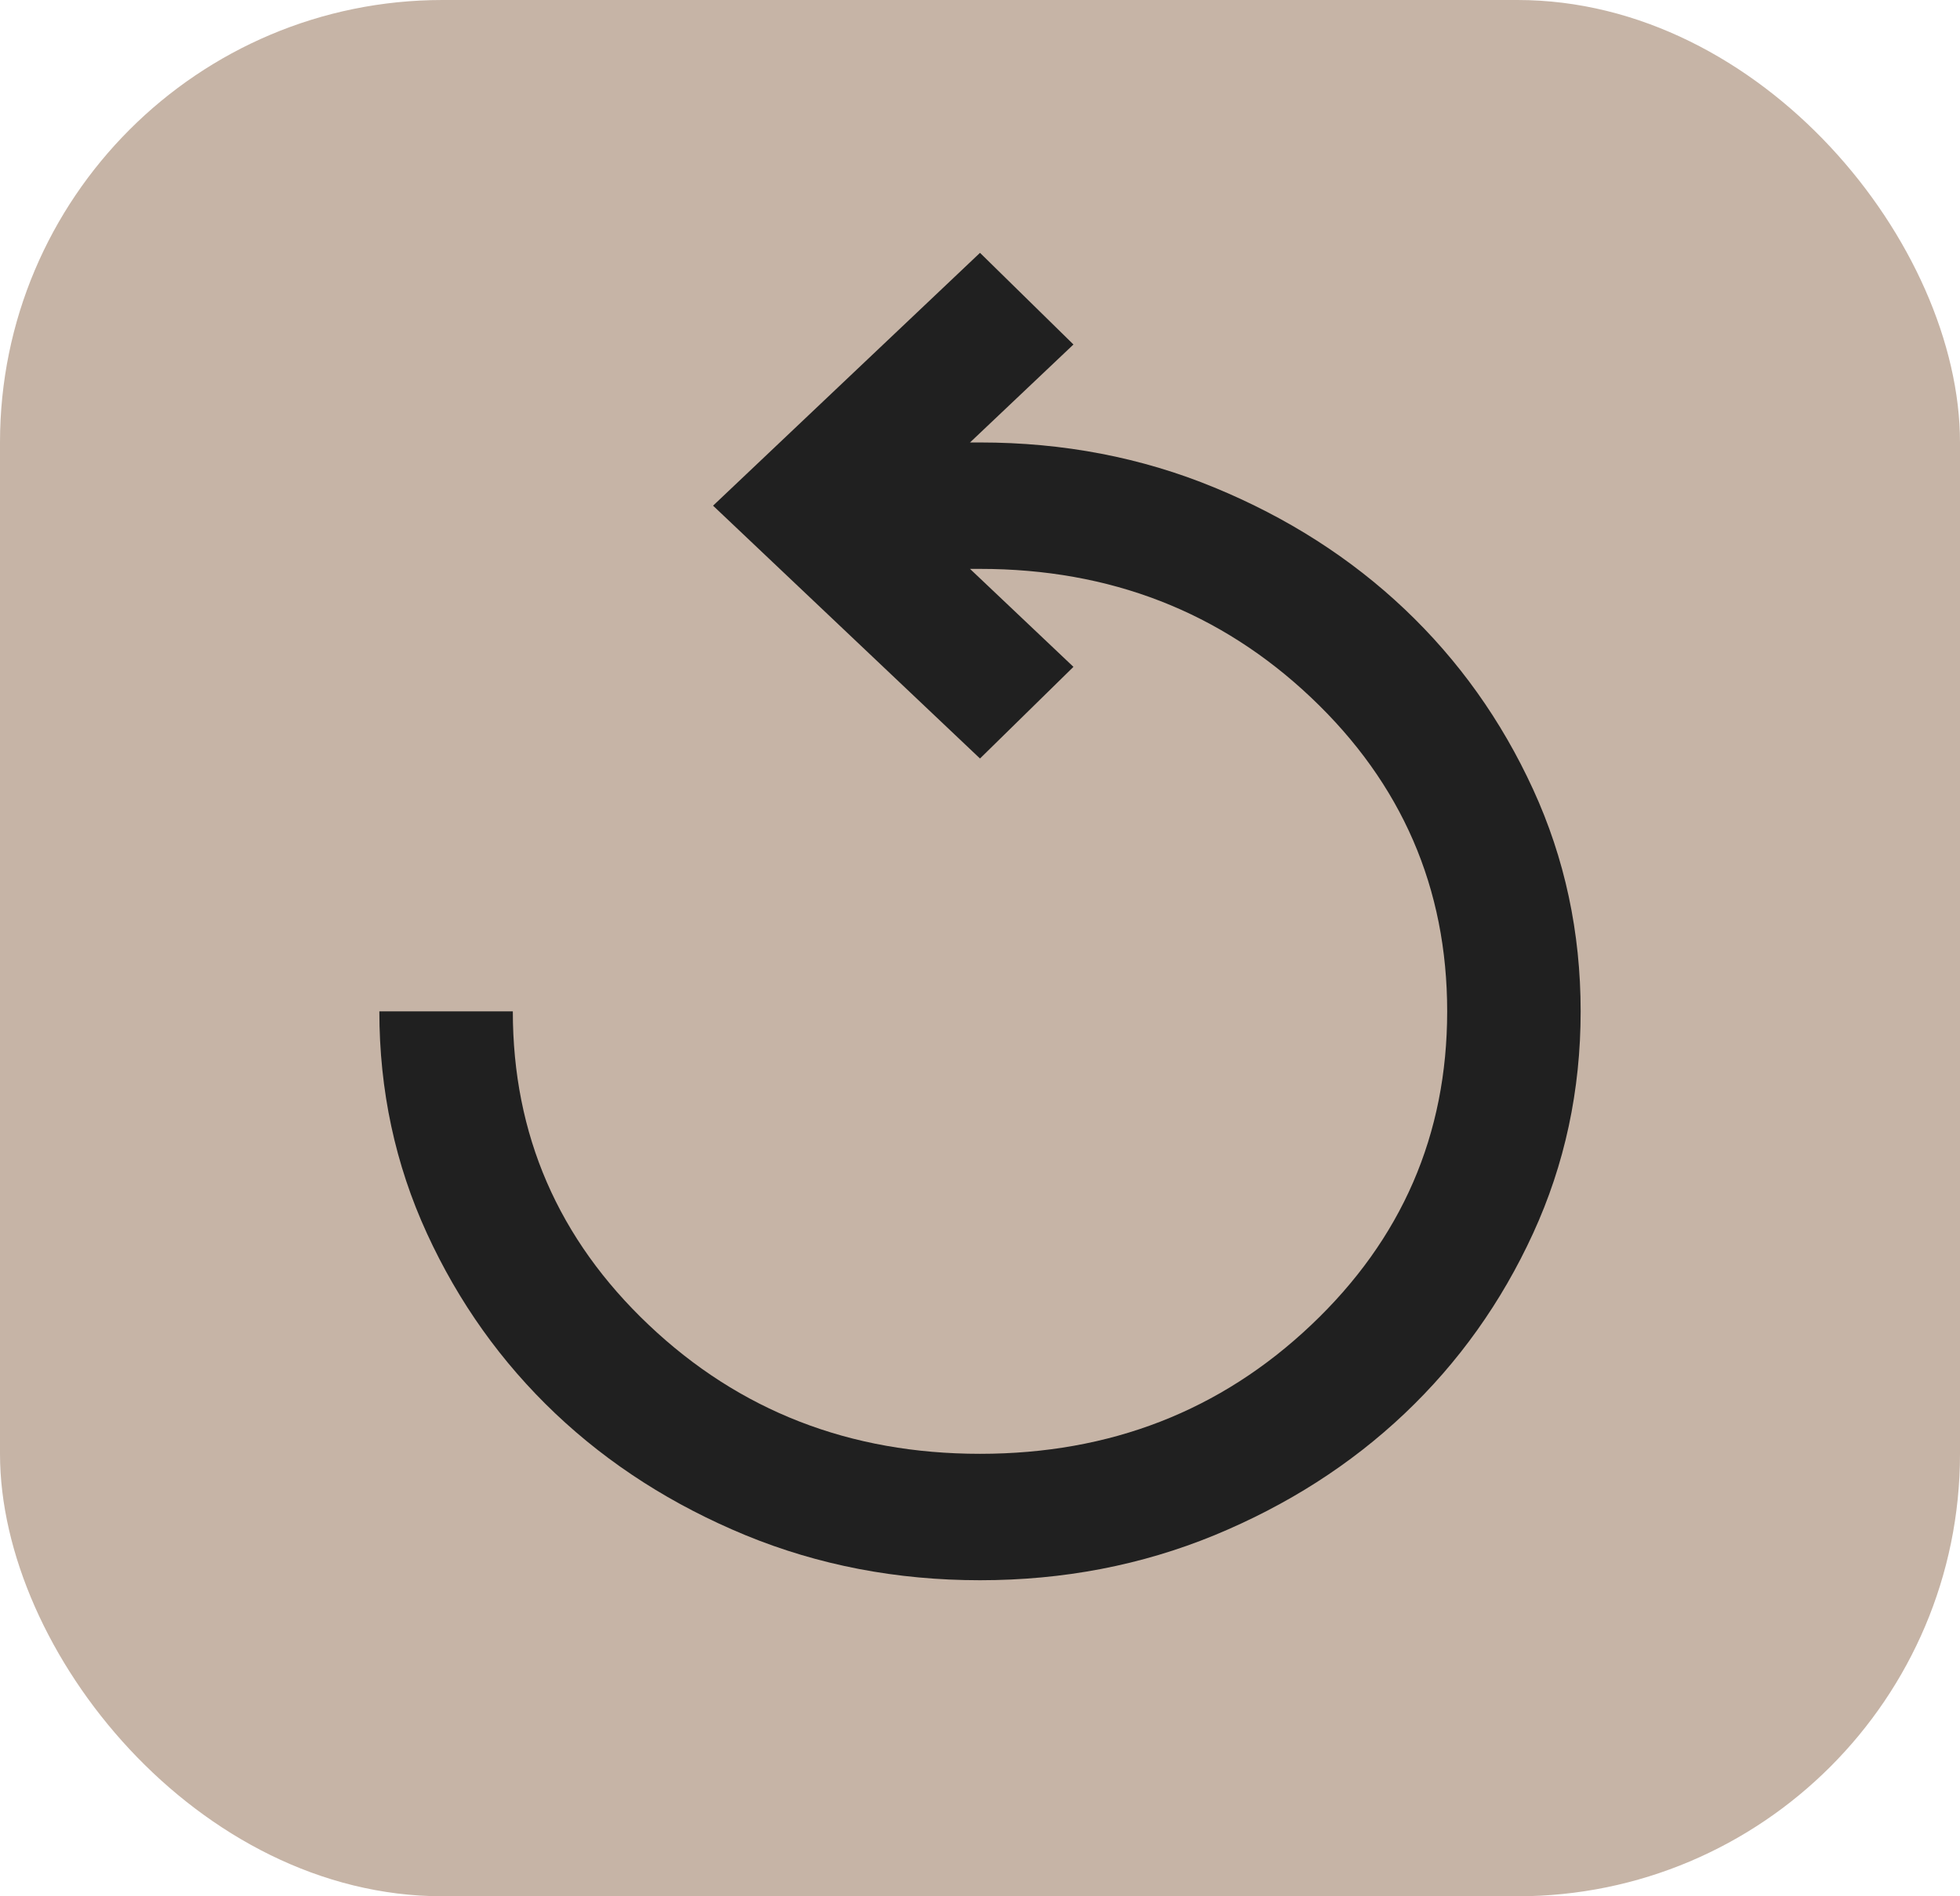
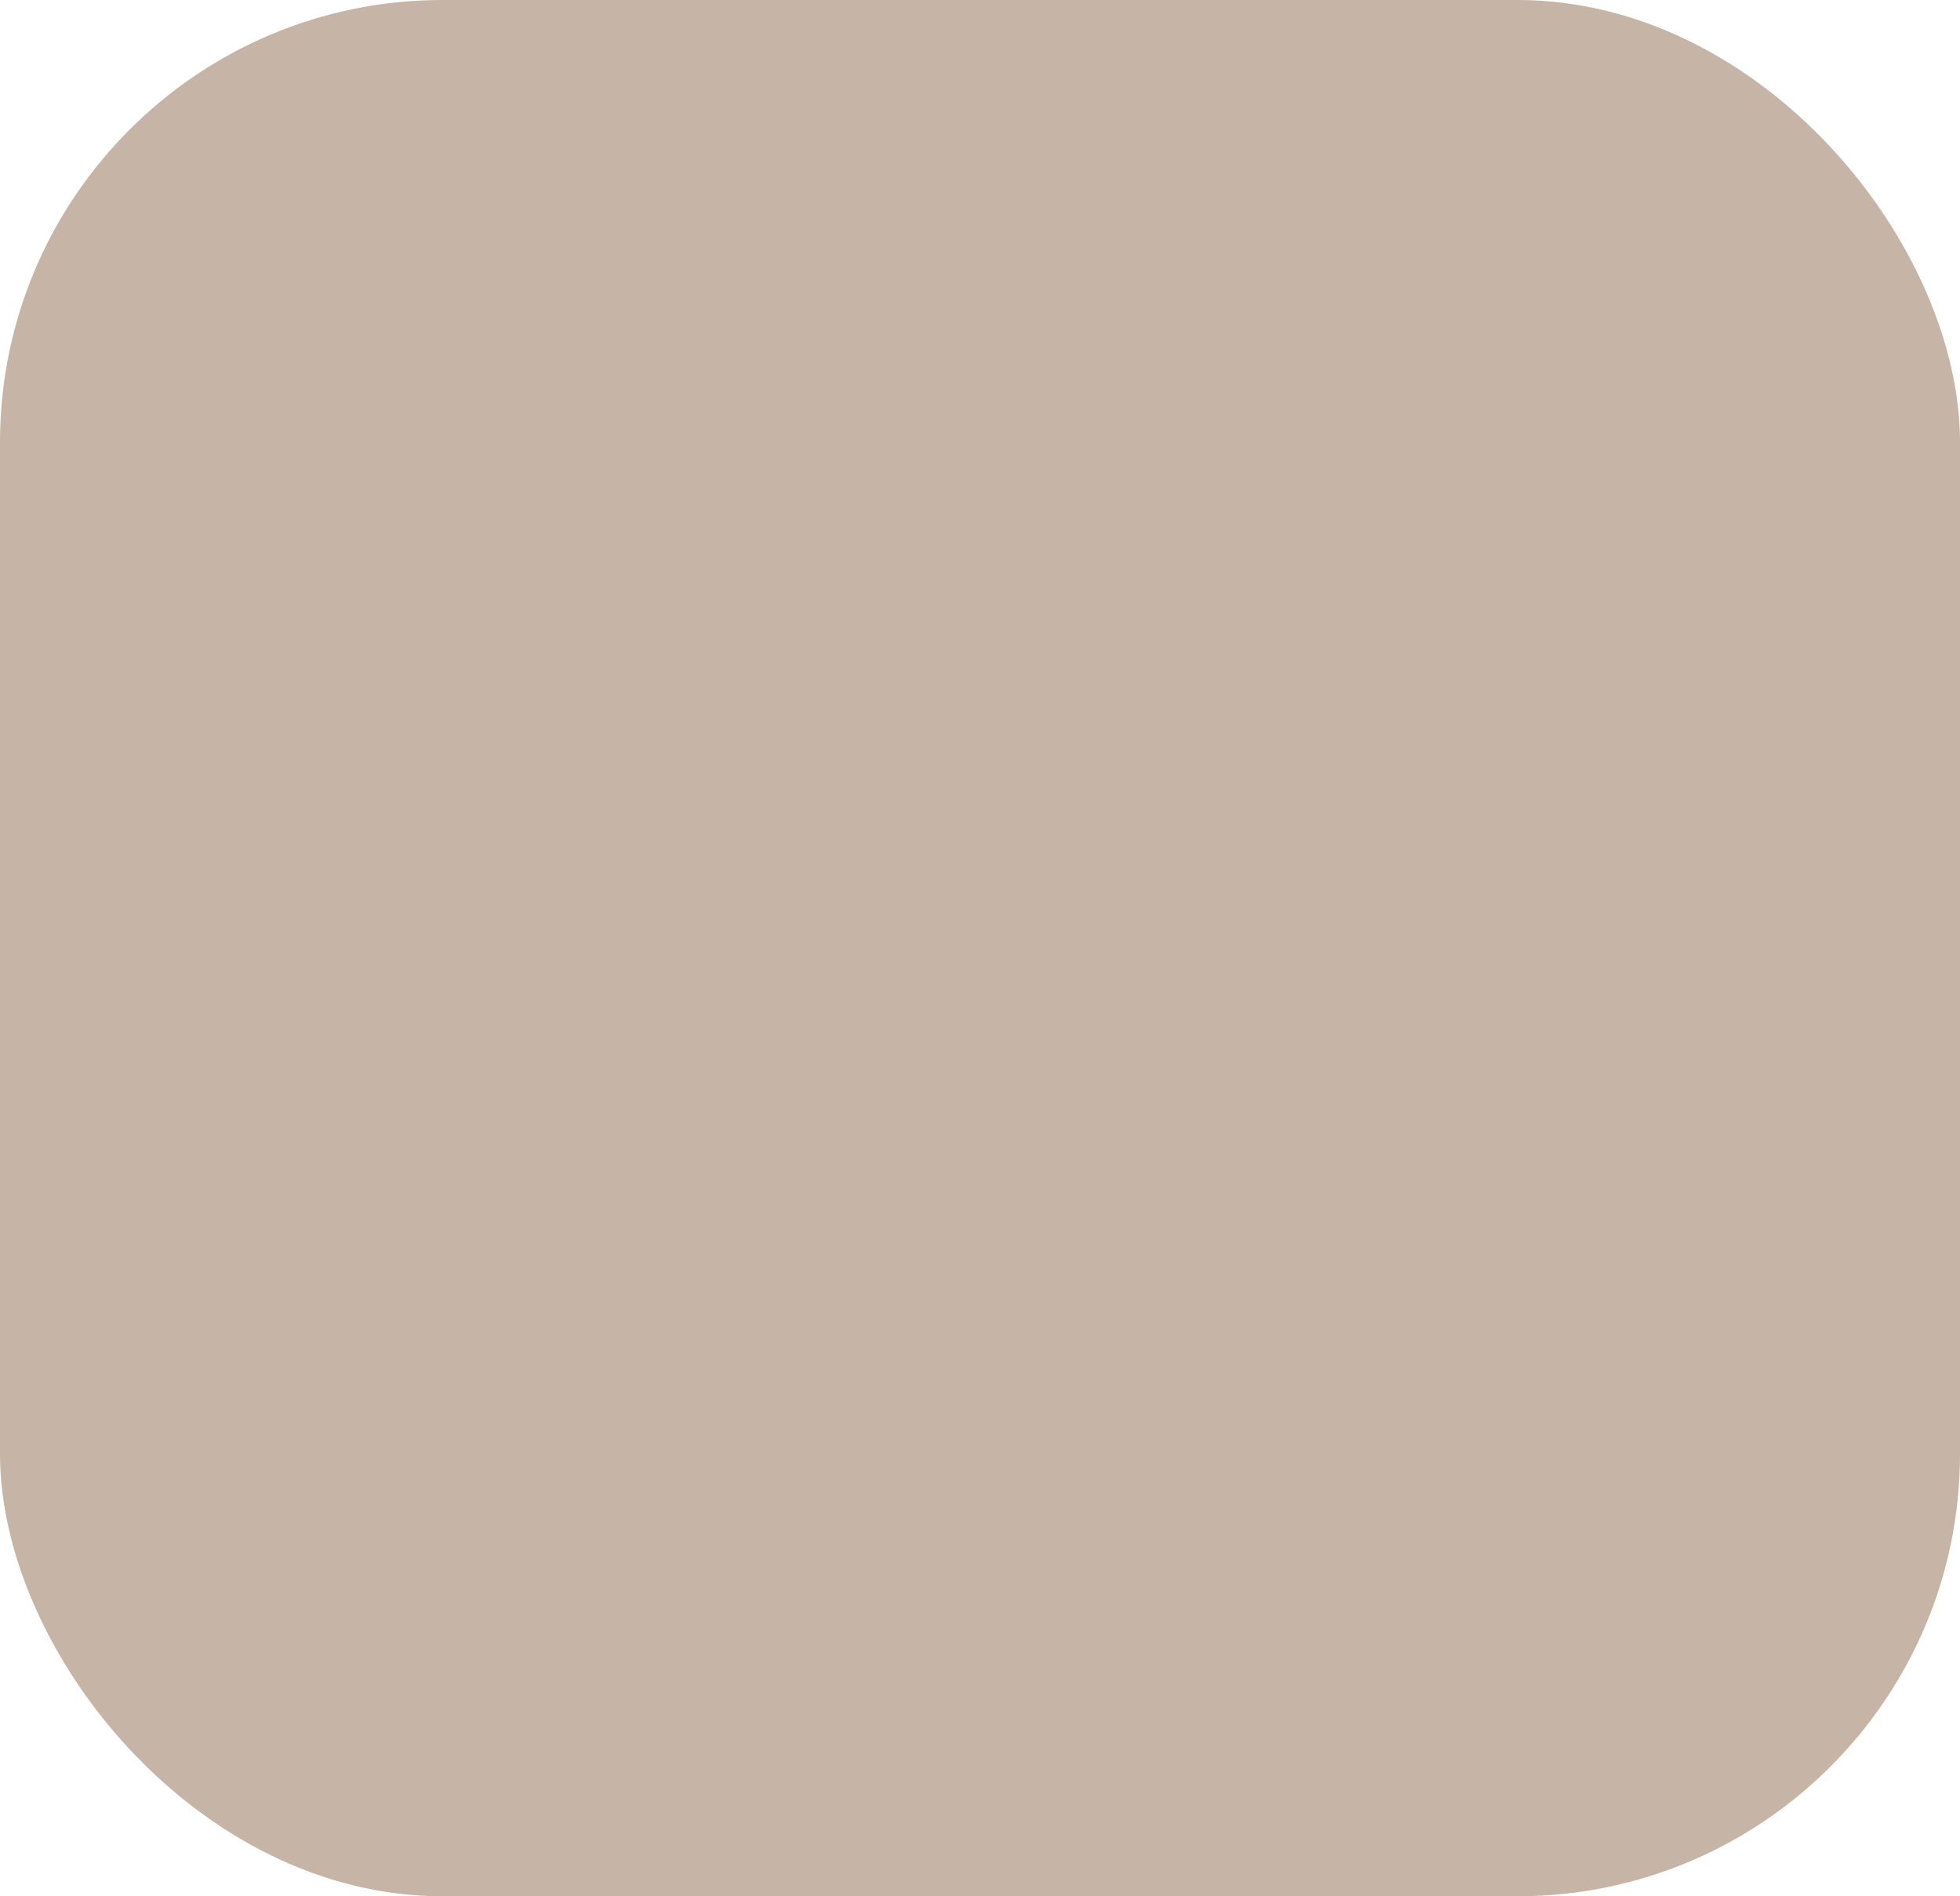
<svg xmlns="http://www.w3.org/2000/svg" width="31" height="30" viewBox="0 0 31 30" fill="none">
  <rect width="31" height="30" rx="7" fill="#C6B4A6" />
-   <path d="M15.5 25C14.181 25 12.945 24.762 11.792 24.288C10.64 23.812 9.637 23.171 8.784 22.363C7.931 21.554 7.253 20.604 6.752 19.512C6.251 18.421 6 17.25 6 16H8.111C8.111 17.95 8.828 19.604 10.262 20.962C11.696 22.321 13.442 23 15.5 23C17.558 23 19.304 22.321 20.738 20.962C22.172 19.604 22.889 17.95 22.889 16C22.889 14.05 22.172 12.396 20.738 11.037C19.304 9.679 17.558 9 15.5 9H15.342L16.978 10.55L15.5 12L11.278 8L15.5 4L16.978 5.45L15.342 7H15.5C16.819 7 18.055 7.237 19.208 7.713C20.36 8.188 21.363 8.829 22.216 9.637C23.069 10.446 23.747 11.396 24.248 12.488C24.749 13.579 25 14.75 25 16C25 17.25 24.749 18.421 24.248 19.512C23.747 20.604 23.069 21.554 22.216 22.363C21.363 23.171 20.36 23.812 19.208 24.288C18.055 24.762 16.819 25 15.5 25Z" fill="#202020" />
</svg>